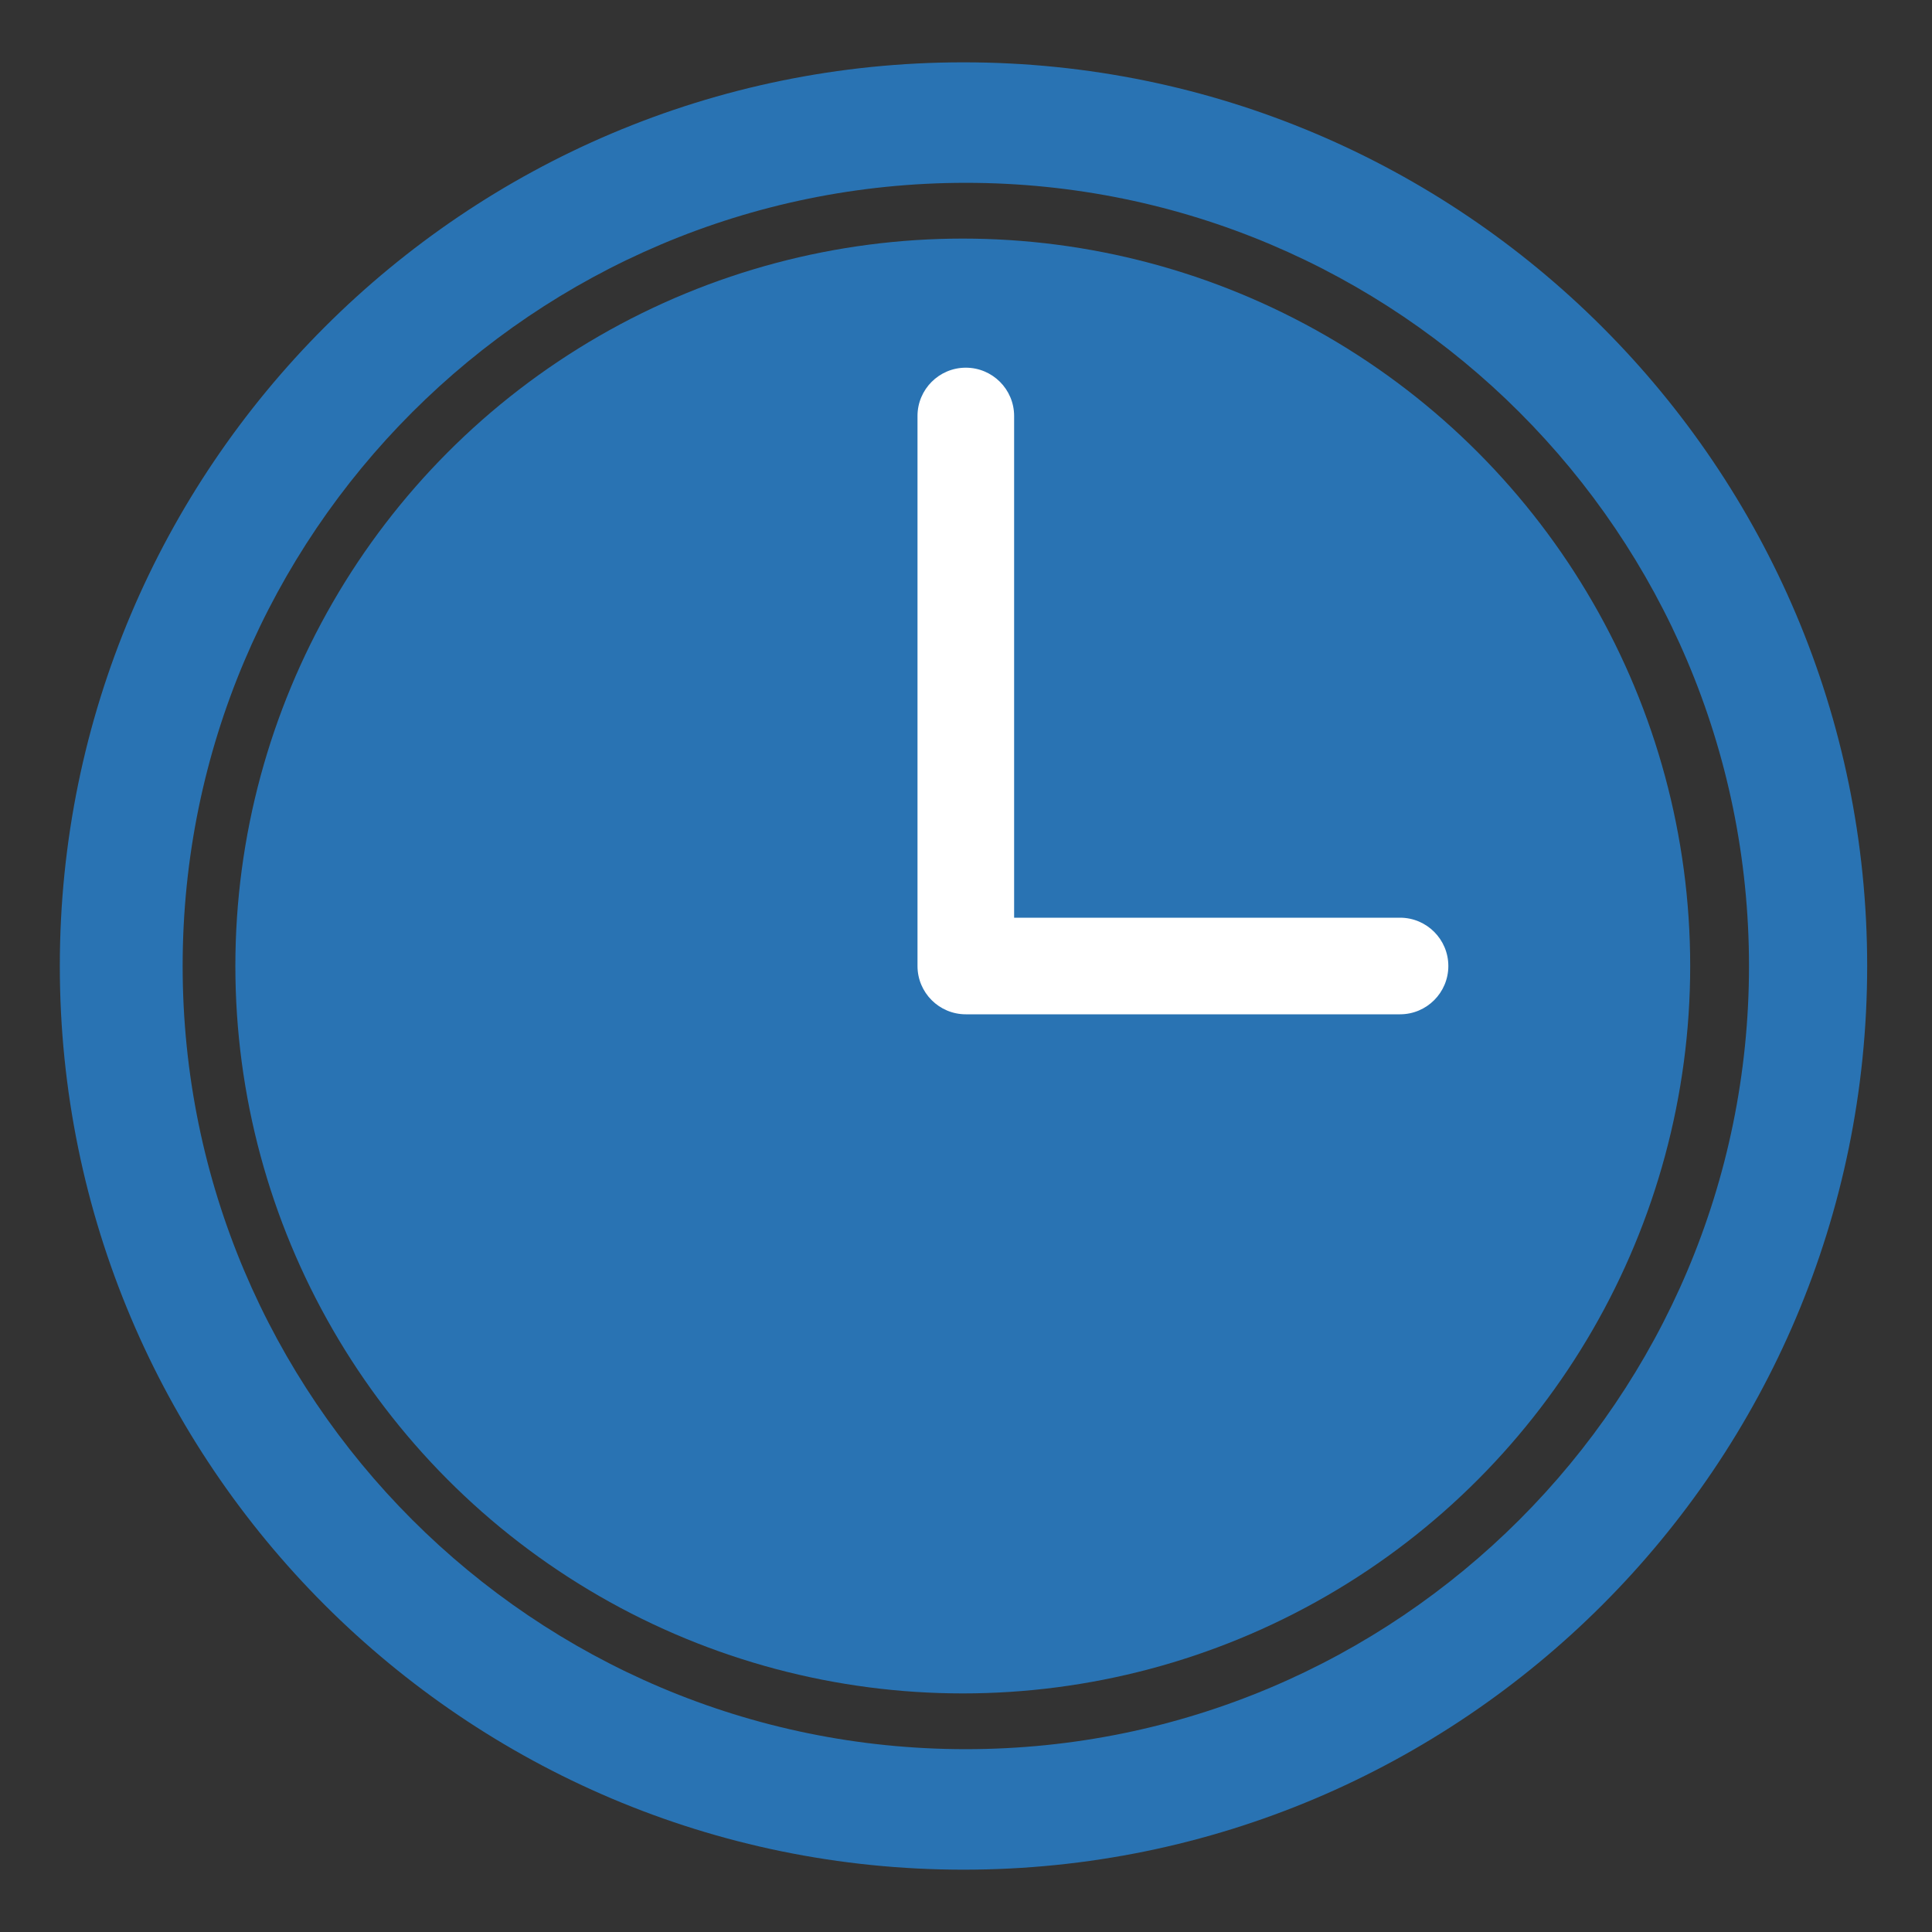
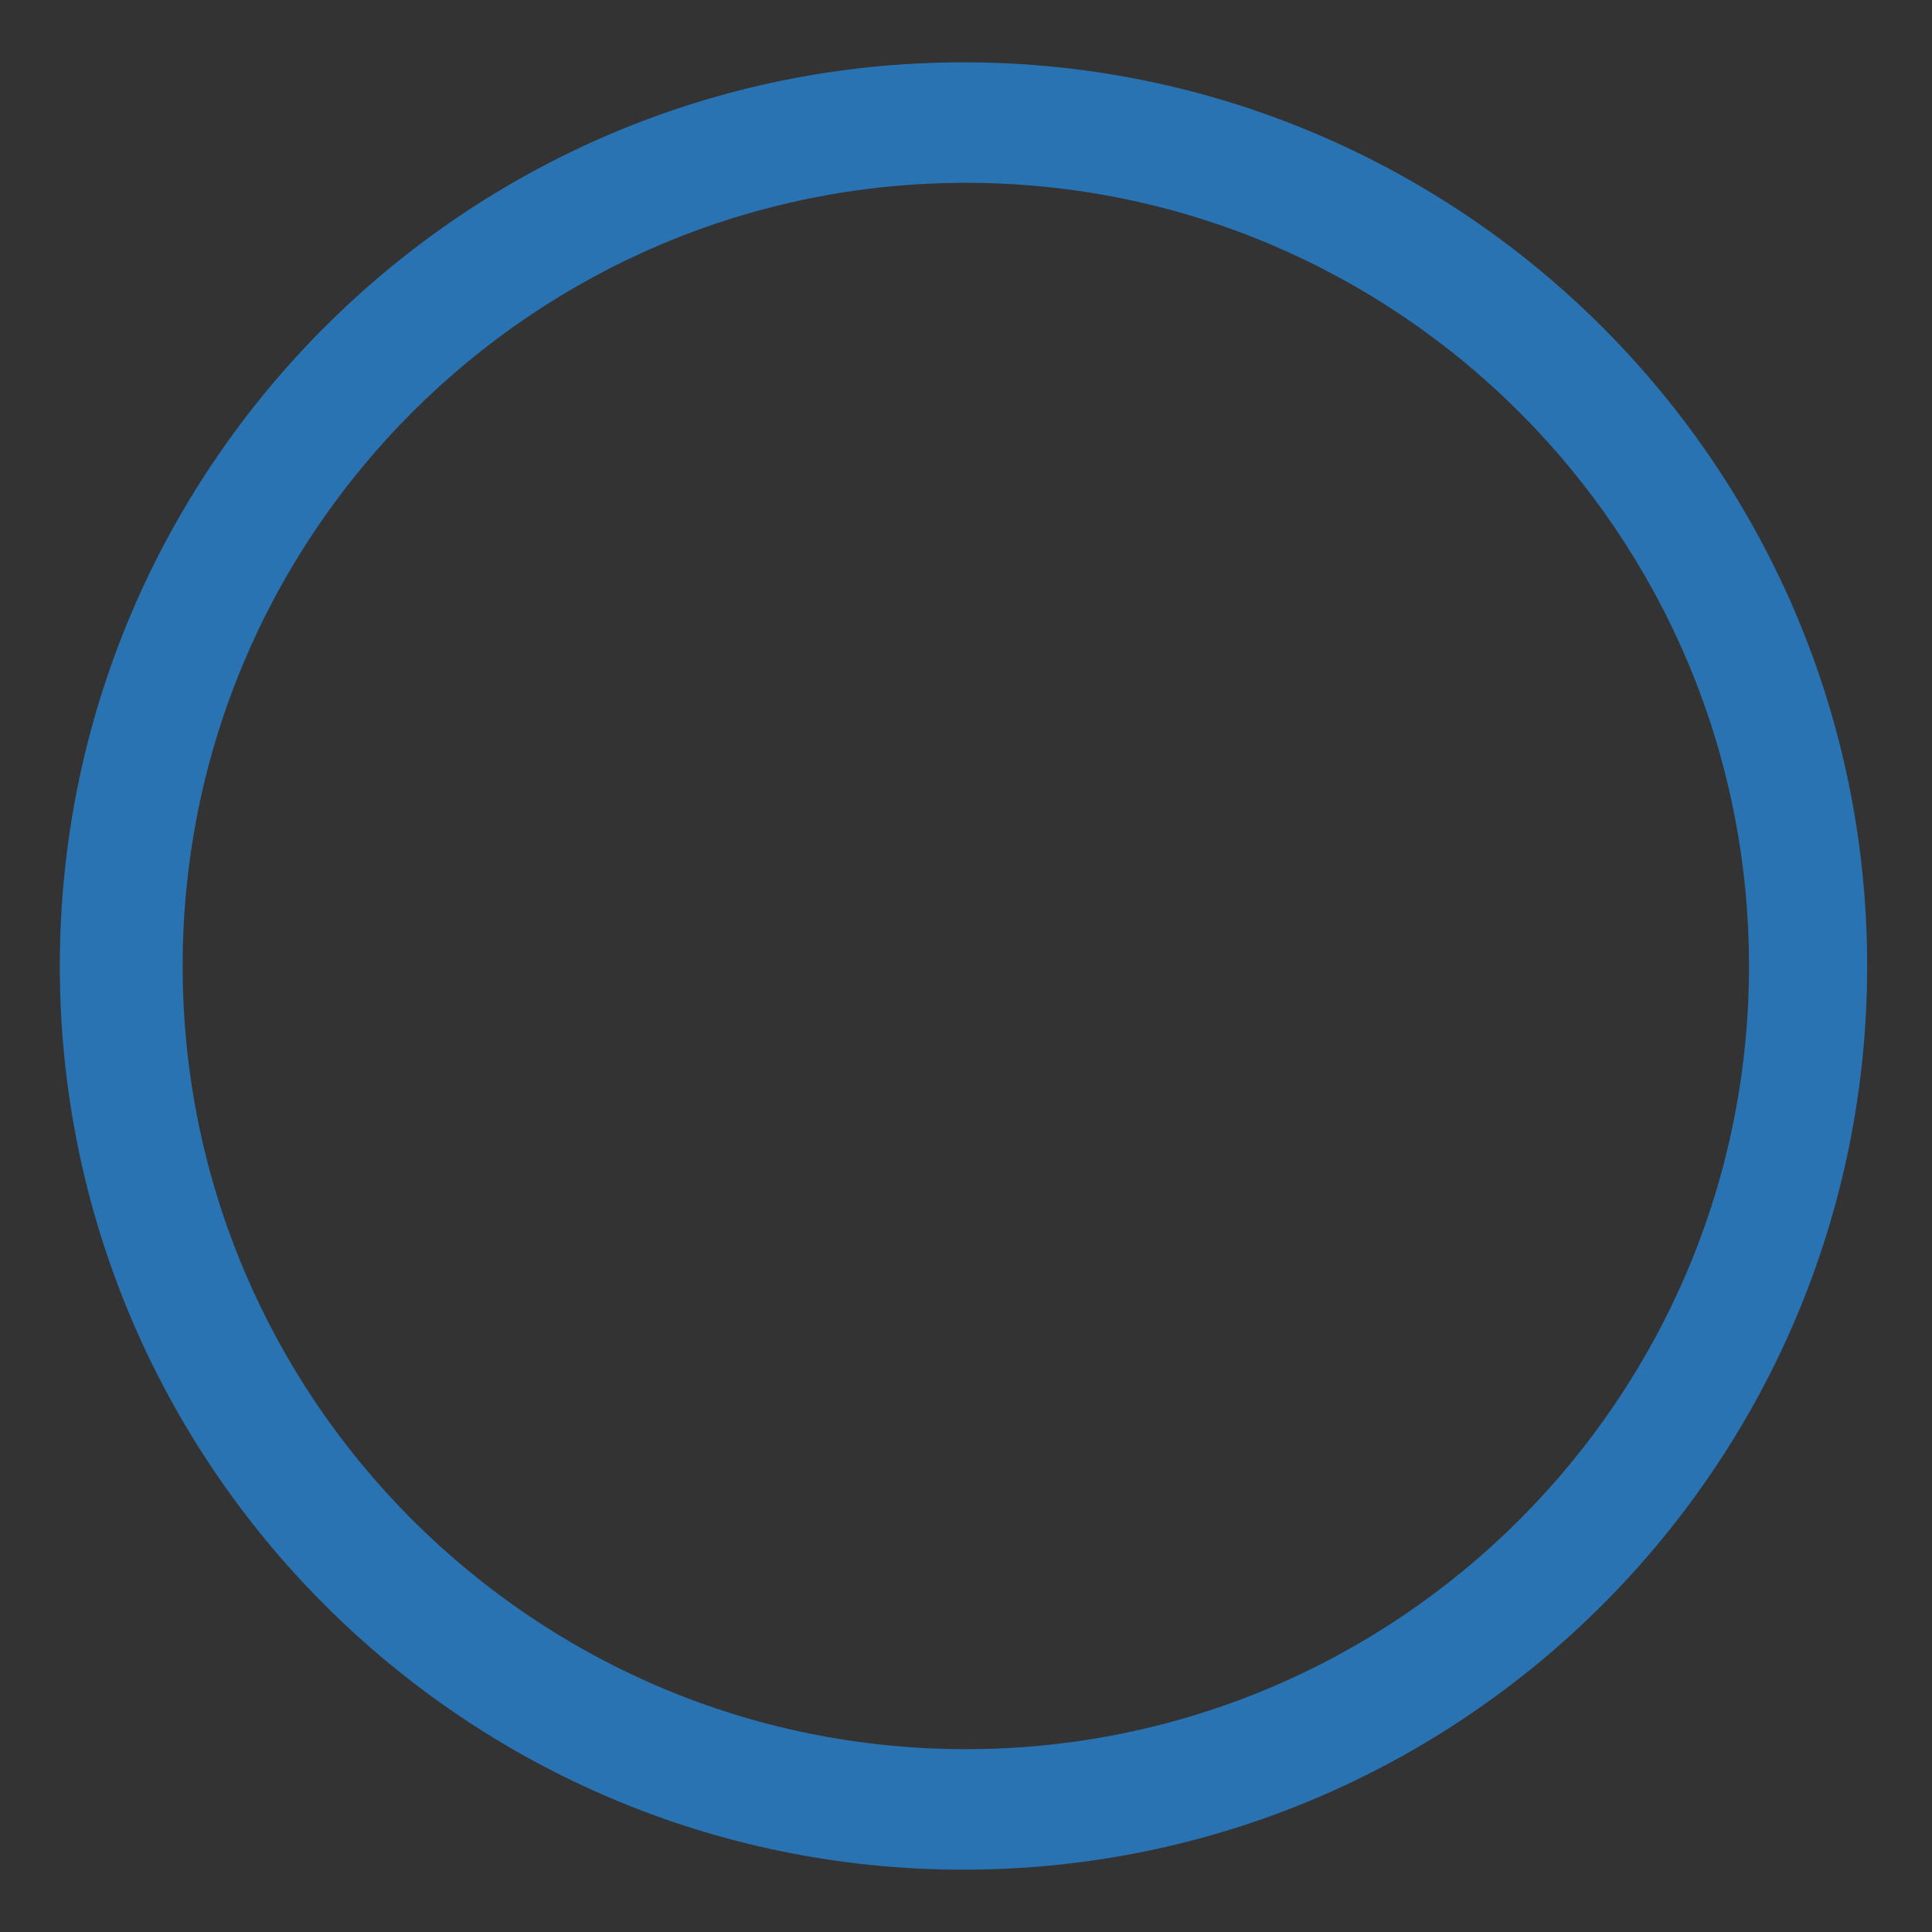
<svg xmlns="http://www.w3.org/2000/svg" id="Calque_2" viewBox="0 0 1080 1080">
  <rect x="0" y="0" width="1080" height="1080" fill="#333333" stroke="none" />
  <defs>
    <style>
      .cls-1 {
        fill: none;
      }

      .cls-2, .cls-3 {
        fill: #2973b3;
      }

      .cls-4 {
        fill: #fff;
      }

      .cls-4, .cls-3 {
        fill-rule: evenodd;
      }
    </style>
  </defs>
  <g id="Calque_1-2" data-name="Calque_1">
    <g id="MAINTENANCE-longévité">
-       <rect class="cls-1" width="1080" height="1080" />
      <path class="cls-3" d="M538.6,34.84c278.81,0,505.16,226.35,505.16,505.16s-226.35,505.16-505.16,505.16S33.44,818.81,33.44,540,259.79,34.84,538.6,34.84ZM539.9,102.2c241.63,0,437.8,196.18,437.8,437.8s-196.17,437.8-437.8,437.8S102.1,781.63,102.1,540,298.28,102.2,539.9,102.2Z" />
-       <circle class="cls-2" cx="538.2" cy="540" r="406.63" />
-       <path class="cls-4" d="M566.9,513h215.73c14.9,0,27,12.1,27,27s-12.09,27-27,27h-242.74c-14.9,0-27-12.09-27-27V232.54c0-14.9,12.09-27,27-27s27.01,12.1,27.01,27v280.46Z" />
    </g>
  </g>
</svg>